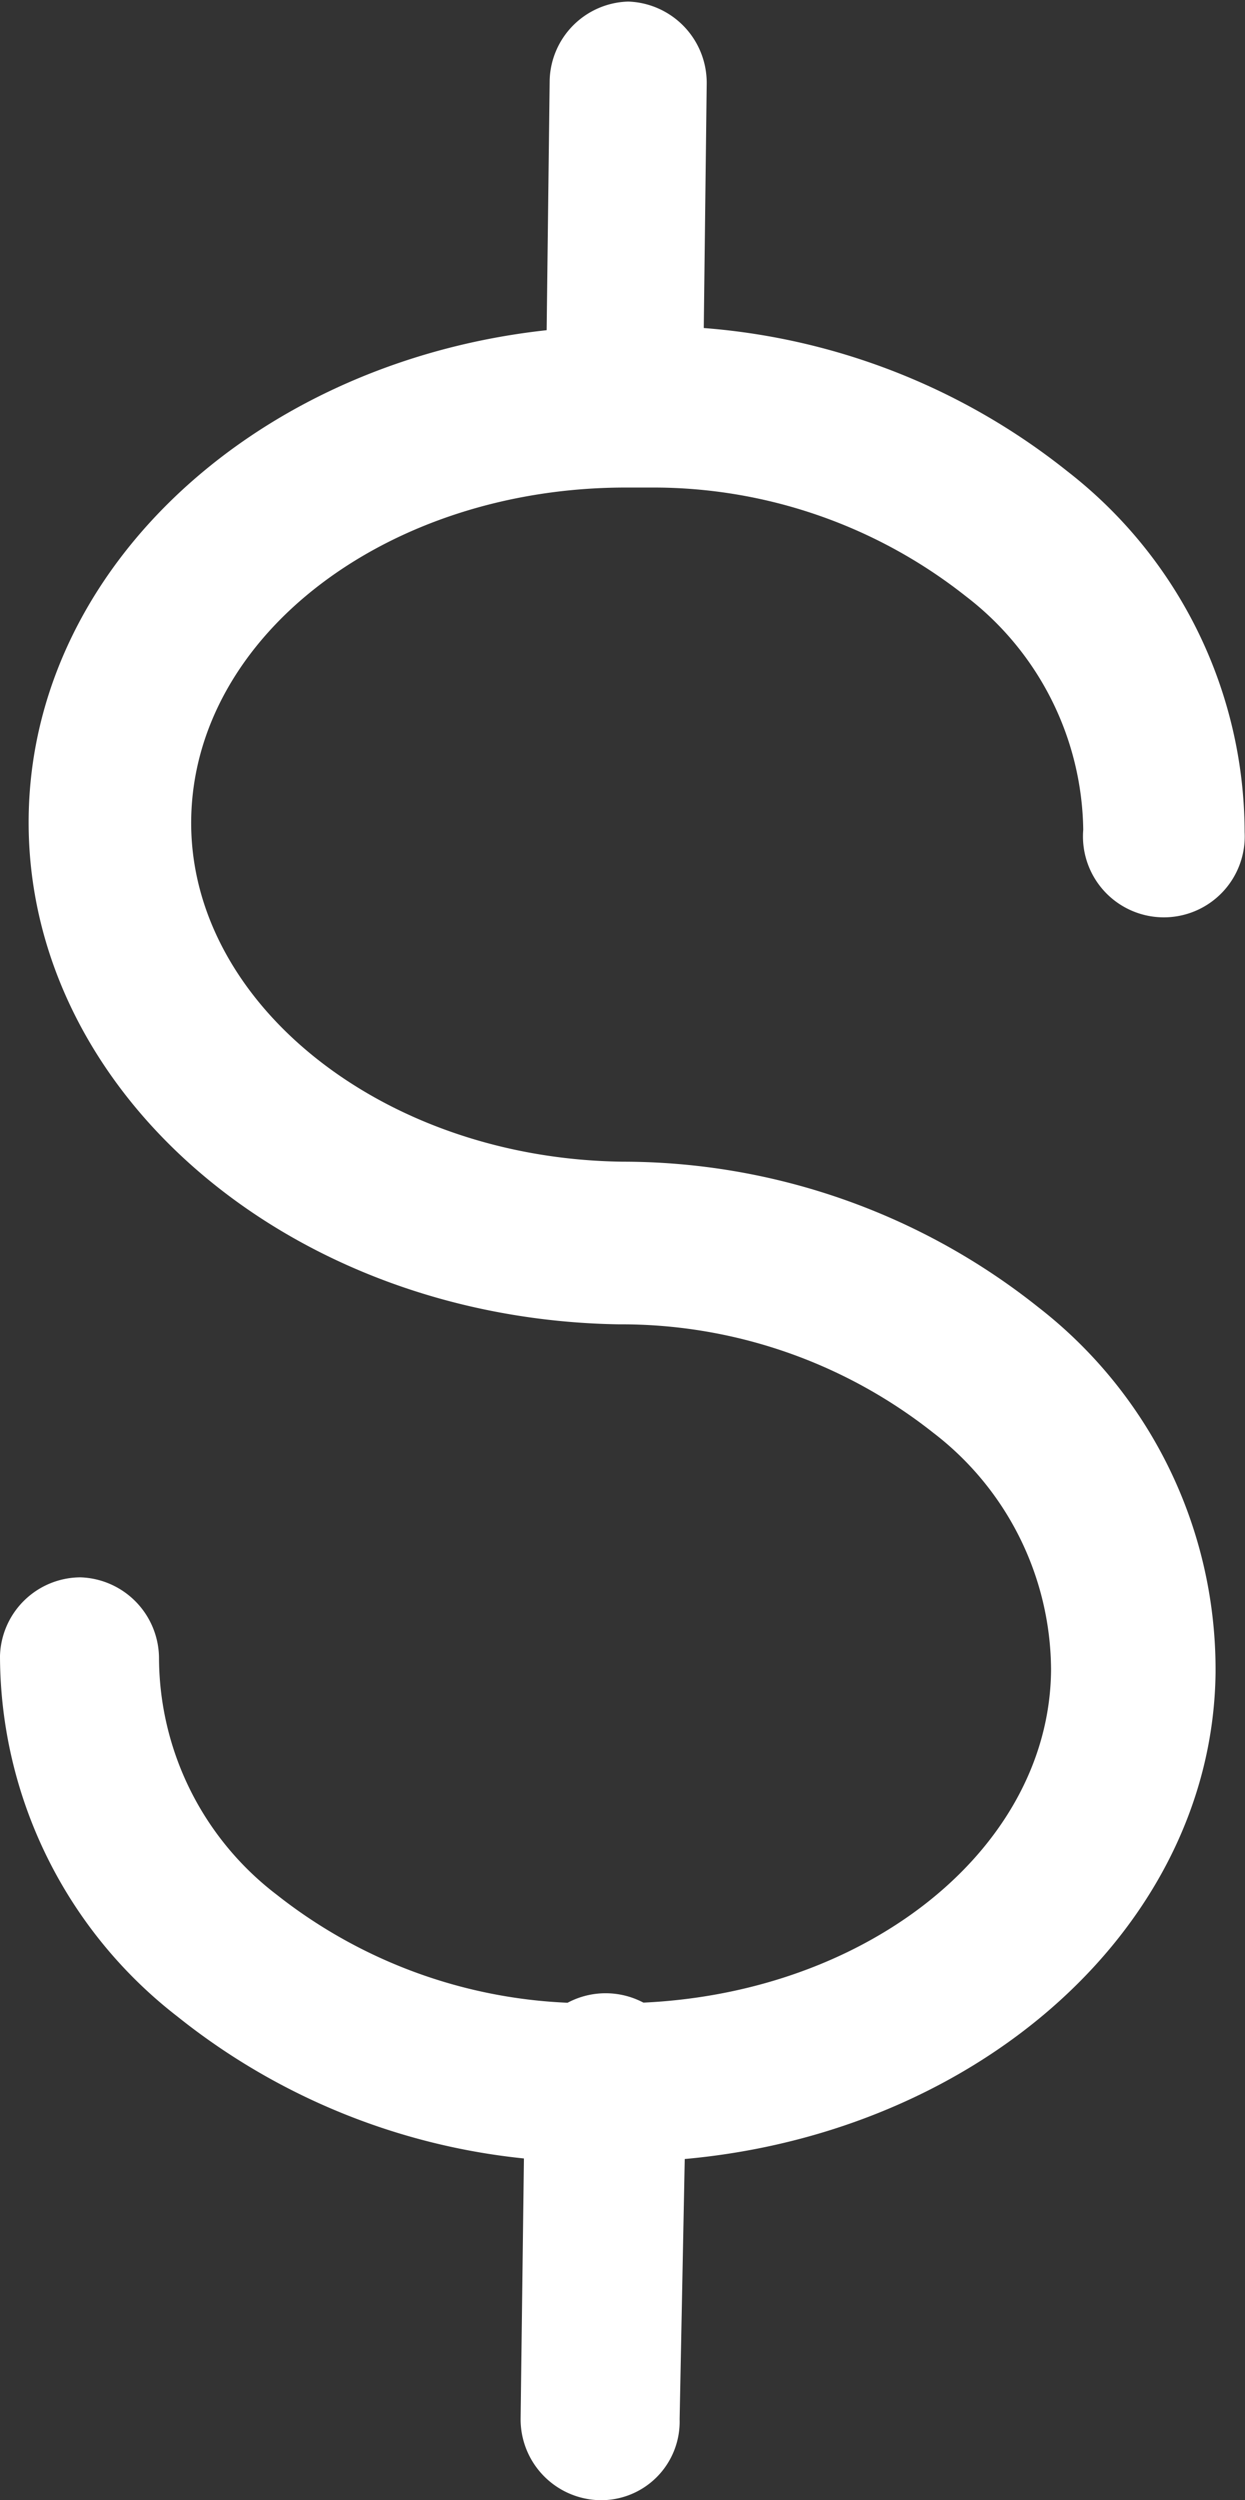
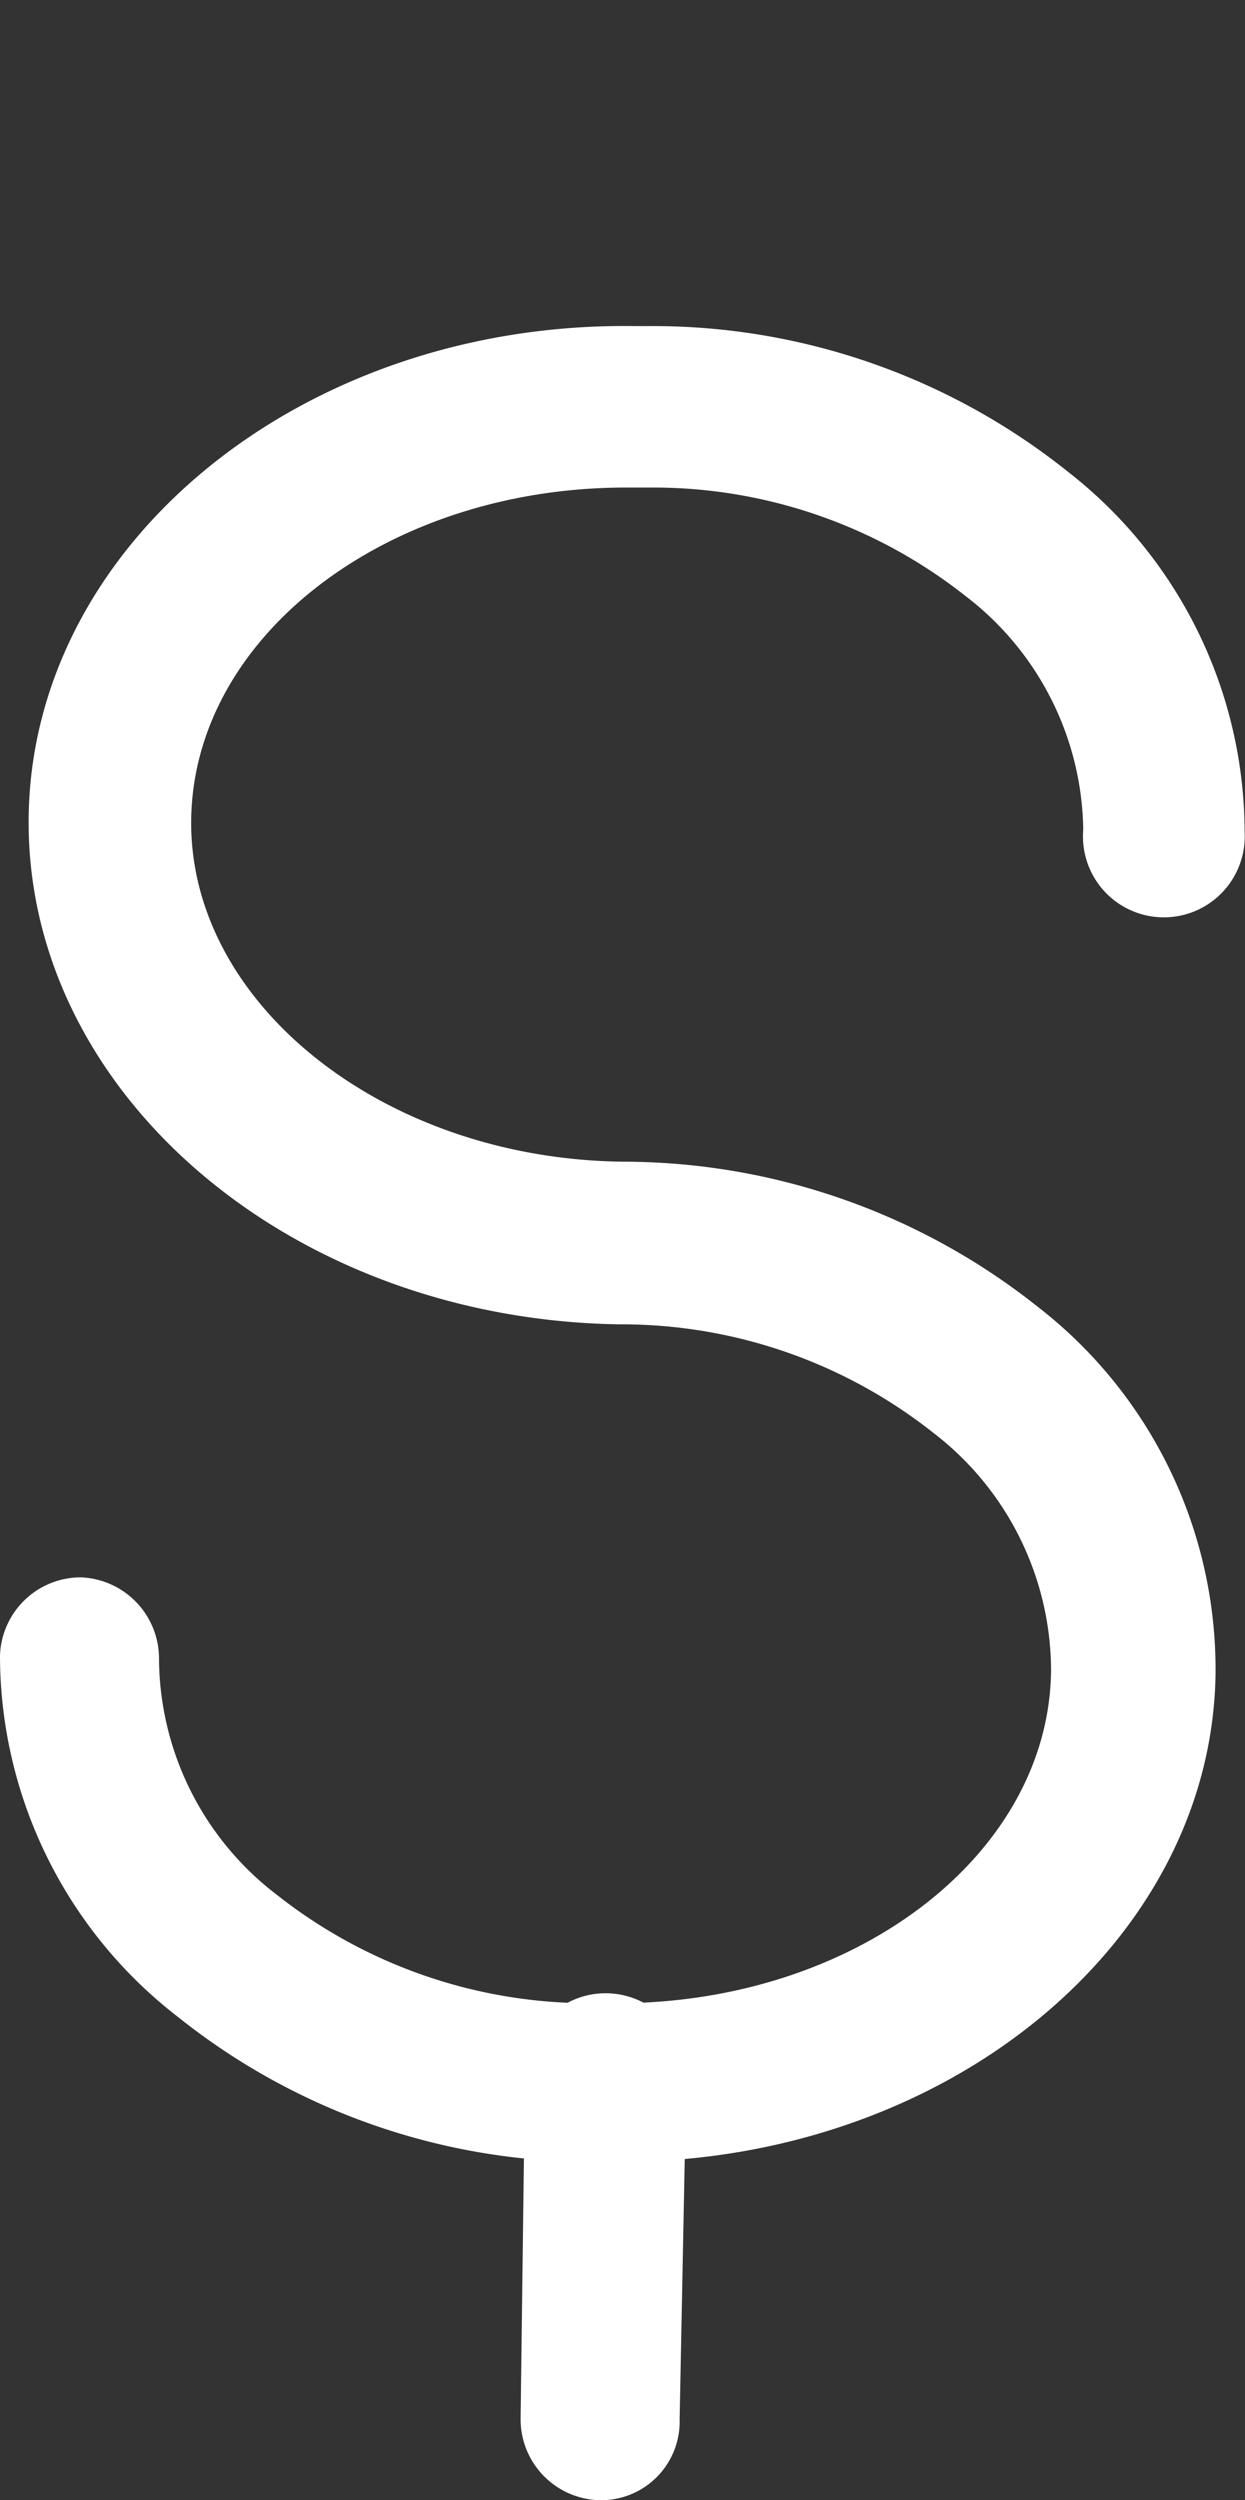
<svg xmlns="http://www.w3.org/2000/svg" id="Layer_1" data-name="Layer 1" viewBox="0 0 31.71 63.64">
  <rect x="0" y="0" width="31.71" height="63.64" fill="#333333" stroke="none" />
  <defs>
    <style>.cls-1{fill:#ffffff;}</style>
  </defs>
  <path class="cls-1" d="M71.41,95.45h-.7a16.88,16.88,0,0,1-10.57-3.7,11.63,11.63,0,0,1-4.52-9.18,2.06,2.06,0,0,1,2.05-2h0a2.07,2.07,0,0,1,2,2.08,7.61,7.61,0,0,0,3,6,12.83,12.83,0,0,0,8,2.76h.47c6.15.08,11.19-3.72,11.25-8.45v-.07a7.64,7.64,0,0,0-3-6,12.8,12.8,0,0,0-8-2.76C63,74,56.27,68.22,56.35,61.23s7-12.62,15.41-12.51h.47a16.93,16.93,0,0,1,10.58,3.7,11.65,11.65,0,0,1,4.51,9.18,2.06,2.06,0,1,1-4.11-.06,7.61,7.61,0,0,0-3-5.95,12.83,12.83,0,0,0-8-2.76h-.65c-6.06,0-11,3.76-11.07,8.44s4.89,8.65,11,8.72a17,17,0,0,1,10.57,3.7,11.67,11.67,0,0,1,4.52,9.18V83C86.5,89.88,79.72,95.45,71.41,95.45Z" transform="translate(-55.62 -40.42)" />
  <path class="cls-1" d="M70.88,104.06h0a2.06,2.06,0,0,1-2-2.08l.11-8.62a2.06,2.06,0,1,1,4.11,0L72.93,102A2,2,0,0,1,70.88,104.06Z" transform="translate(-55.62 -40.42)" />
-   <path class="cls-1" d="M71.54,51.17h0a2.06,2.06,0,0,1-2-2.08l.08-6.63a2.06,2.06,0,0,1,2-2h0a2.07,2.07,0,0,1,2,2.08l-.08,6.64A2.06,2.06,0,0,1,71.54,51.17Z" transform="translate(-55.62 -40.42)" />
</svg>